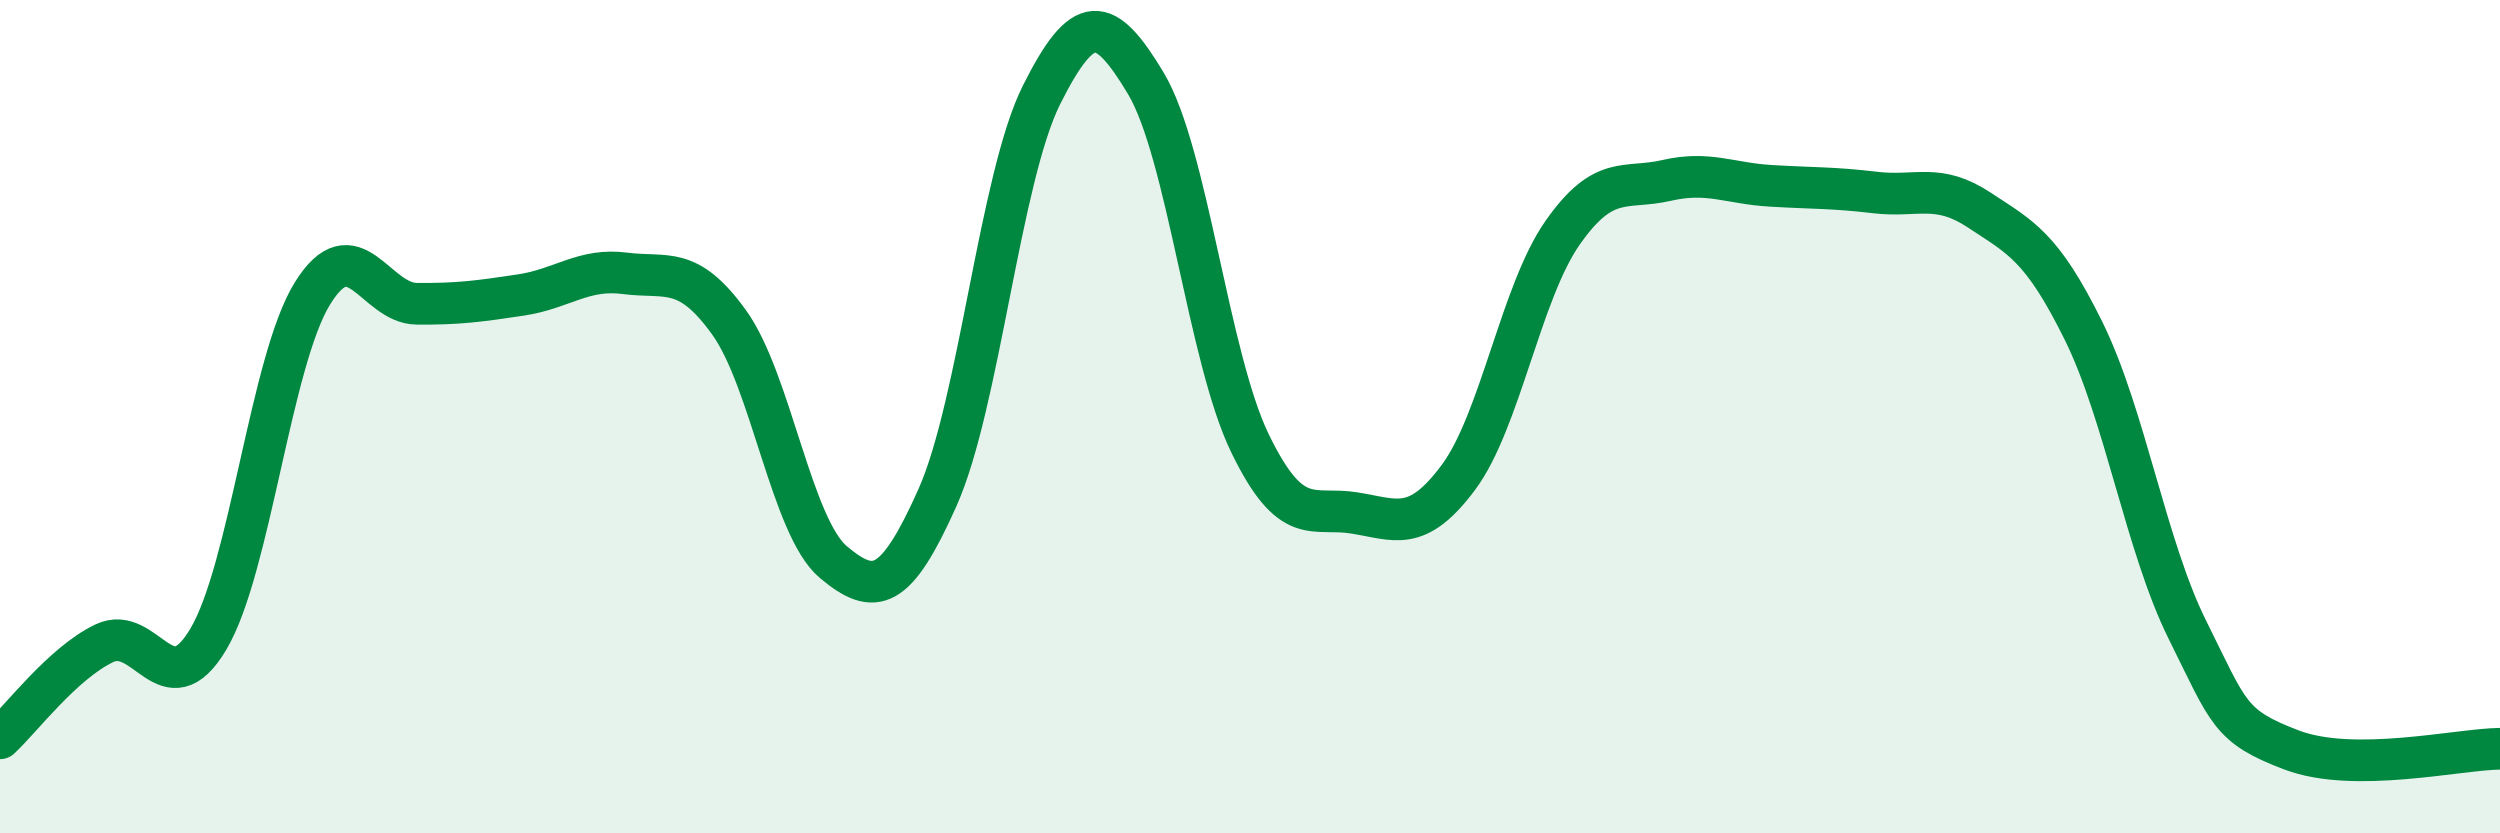
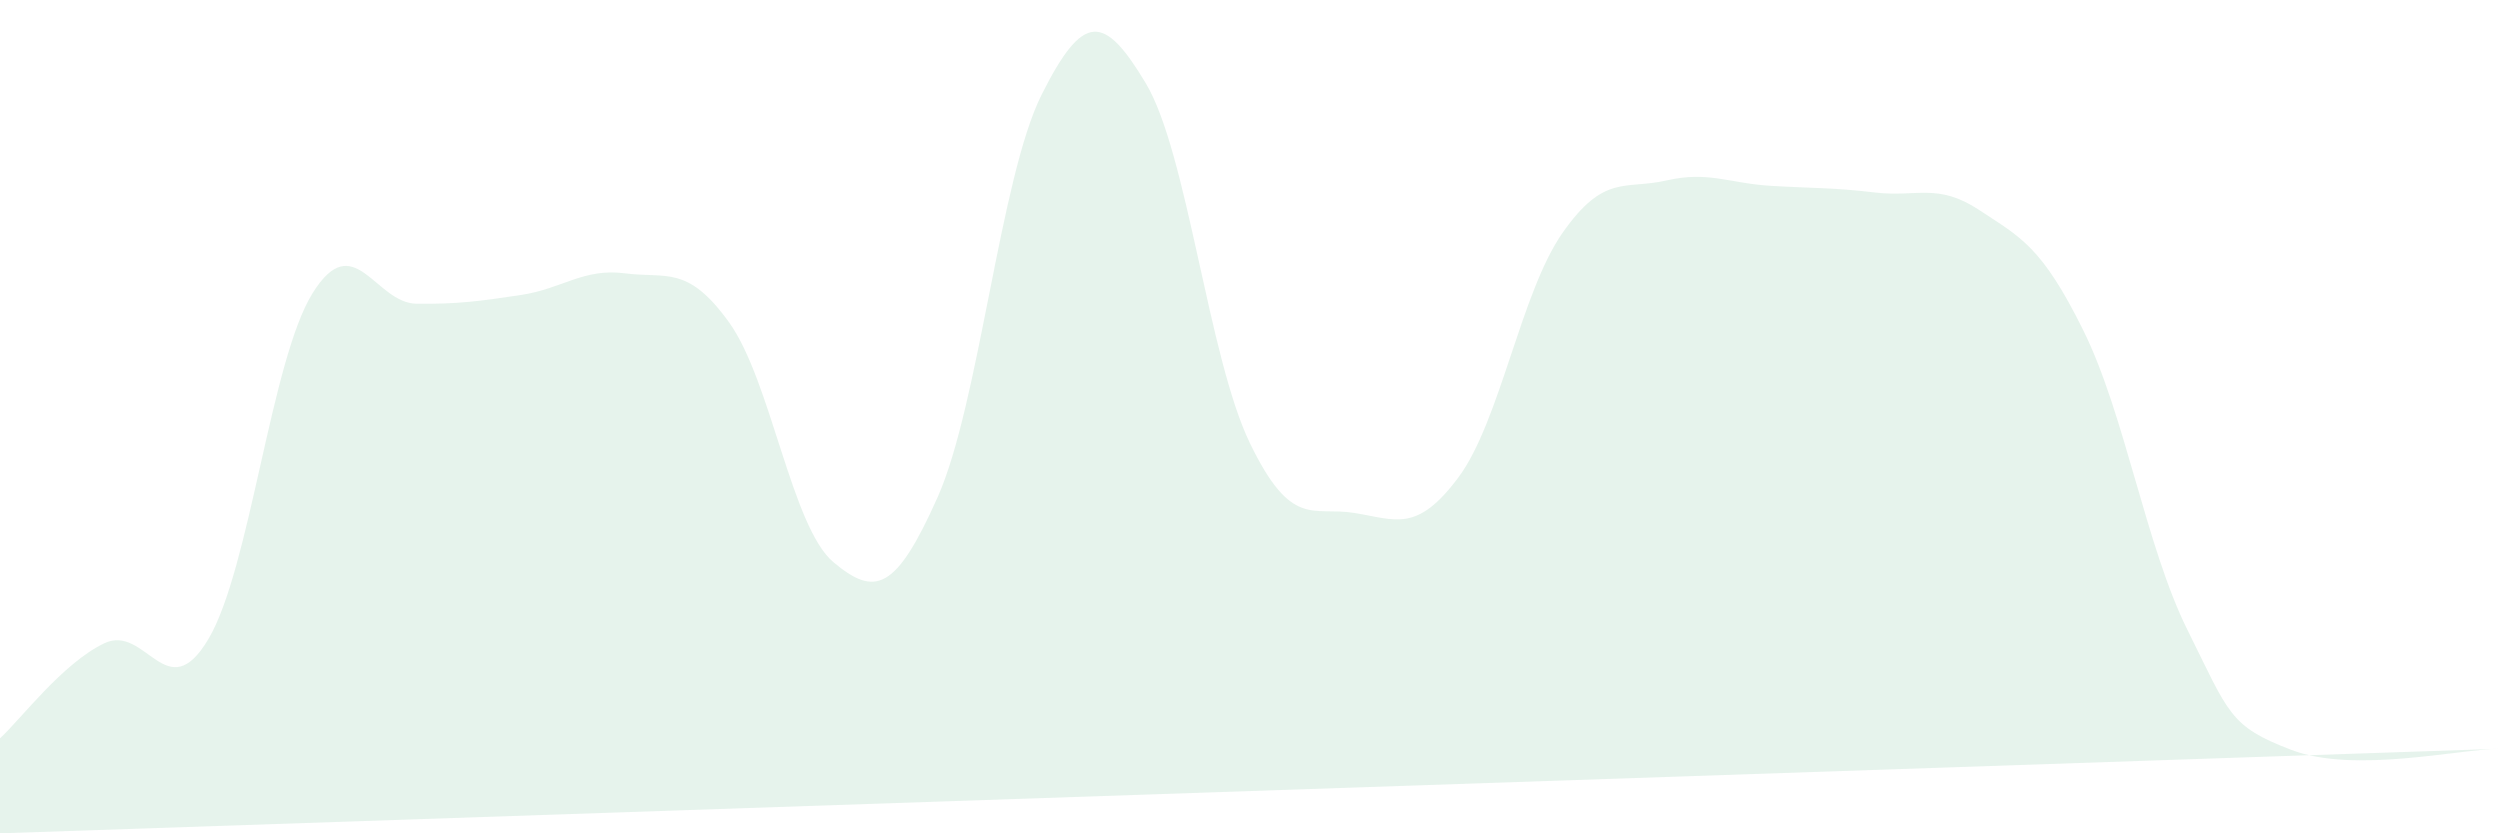
<svg xmlns="http://www.w3.org/2000/svg" width="60" height="20" viewBox="0 0 60 20">
-   <path d="M 0,17.72 C 0.5,17.26 1.5,15.92 2.5,15.44 C 3.5,14.96 4,17.02 5,15.34 C 6,13.66 6.5,8.65 7.5,7.04 C 8.5,5.43 9,7.28 10,7.29 C 11,7.3 11.5,7.23 12.5,7.08 C 13.5,6.93 14,6.43 15,6.56 C 16,6.69 16.5,6.35 17.5,7.74 C 18.5,9.13 19,12.65 20,13.49 C 21,14.33 21.5,14.18 22.5,11.94 C 23.5,9.7 24,4.26 25,2.27 C 26,0.28 26.5,0.33 27.5,2 C 28.5,3.67 29,8.58 30,10.64 C 31,12.7 31.5,12.15 32.5,12.31 C 33.5,12.47 34,12.8 35,11.46 C 36,10.12 36.5,7.02 37.5,5.59 C 38.5,4.16 39,4.56 40,4.33 C 41,4.1 41.5,4.4 42.5,4.46 C 43.5,4.52 44,4.5 45,4.62 C 46,4.74 46.5,4.38 47.5,5.04 C 48.5,5.7 49,5.91 50,7.93 C 51,9.95 51.5,13.11 52.5,15.12 C 53.5,17.13 53.5,17.43 55,18 C 56.5,18.57 59,17.98 60,17.97L60 20L0 20Z" fill="#008740" opacity="0.1" stroke-linecap="round" stroke-linejoin="round" />
-   <path d="M 0,17.72 C 0.5,17.26 1.5,15.92 2.5,15.44 C 3.5,14.96 4,17.02 5,15.34 C 6,13.66 6.5,8.65 7.5,7.04 C 8.5,5.43 9,7.28 10,7.29 C 11,7.3 11.5,7.23 12.5,7.08 C 13.5,6.93 14,6.43 15,6.56 C 16,6.69 16.5,6.35 17.5,7.74 C 18.5,9.13 19,12.65 20,13.49 C 21,14.33 21.5,14.18 22.5,11.94 C 23.5,9.7 24,4.26 25,2.27 C 26,0.28 26.5,0.33 27.5,2 C 28.5,3.67 29,8.58 30,10.64 C 31,12.7 31.5,12.15 32.5,12.31 C 33.5,12.47 34,12.8 35,11.46 C 36,10.12 36.5,7.02 37.5,5.59 C 38.5,4.16 39,4.56 40,4.33 C 41,4.1 41.5,4.4 42.5,4.46 C 43.5,4.52 44,4.5 45,4.62 C 46,4.74 46.5,4.38 47.5,5.04 C 48.5,5.7 49,5.91 50,7.93 C 51,9.95 51.5,13.11 52.5,15.12 C 53.5,17.13 53.5,17.43 55,18 C 56.5,18.57 59,17.98 60,17.97" stroke="#008740" stroke-width="1" fill="none" stroke-linecap="round" stroke-linejoin="round" />
+   <path d="M 0,17.72 C 0.5,17.26 1.5,15.92 2.5,15.44 C 3.5,14.96 4,17.02 5,15.34 C 6,13.66 6.5,8.65 7.5,7.04 C 8.5,5.43 9,7.28 10,7.29 C 11,7.3 11.5,7.23 12.5,7.08 C 13.5,6.93 14,6.43 15,6.56 C 16,6.69 16.5,6.35 17.5,7.74 C 18.5,9.13 19,12.65 20,13.49 C 21,14.33 21.5,14.18 22.5,11.94 C 23.5,9.7 24,4.26 25,2.27 C 26,0.28 26.5,0.33 27.5,2 C 28.5,3.67 29,8.58 30,10.64 C 31,12.7 31.5,12.15 32.5,12.31 C 33.5,12.47 34,12.8 35,11.46 C 36,10.12 36.5,7.02 37.5,5.59 C 38.5,4.16 39,4.56 40,4.33 C 41,4.1 41.5,4.4 42.5,4.46 C 43.5,4.52 44,4.5 45,4.62 C 46,4.74 46.5,4.38 47.5,5.04 C 48.5,5.7 49,5.91 50,7.93 C 51,9.95 51.5,13.11 52.5,15.12 C 53.5,17.13 53.5,17.43 55,18 C 56.5,18.57 59,17.98 60,17.97L0 20Z" fill="#008740" opacity="0.1" stroke-linecap="round" stroke-linejoin="round" />
</svg>